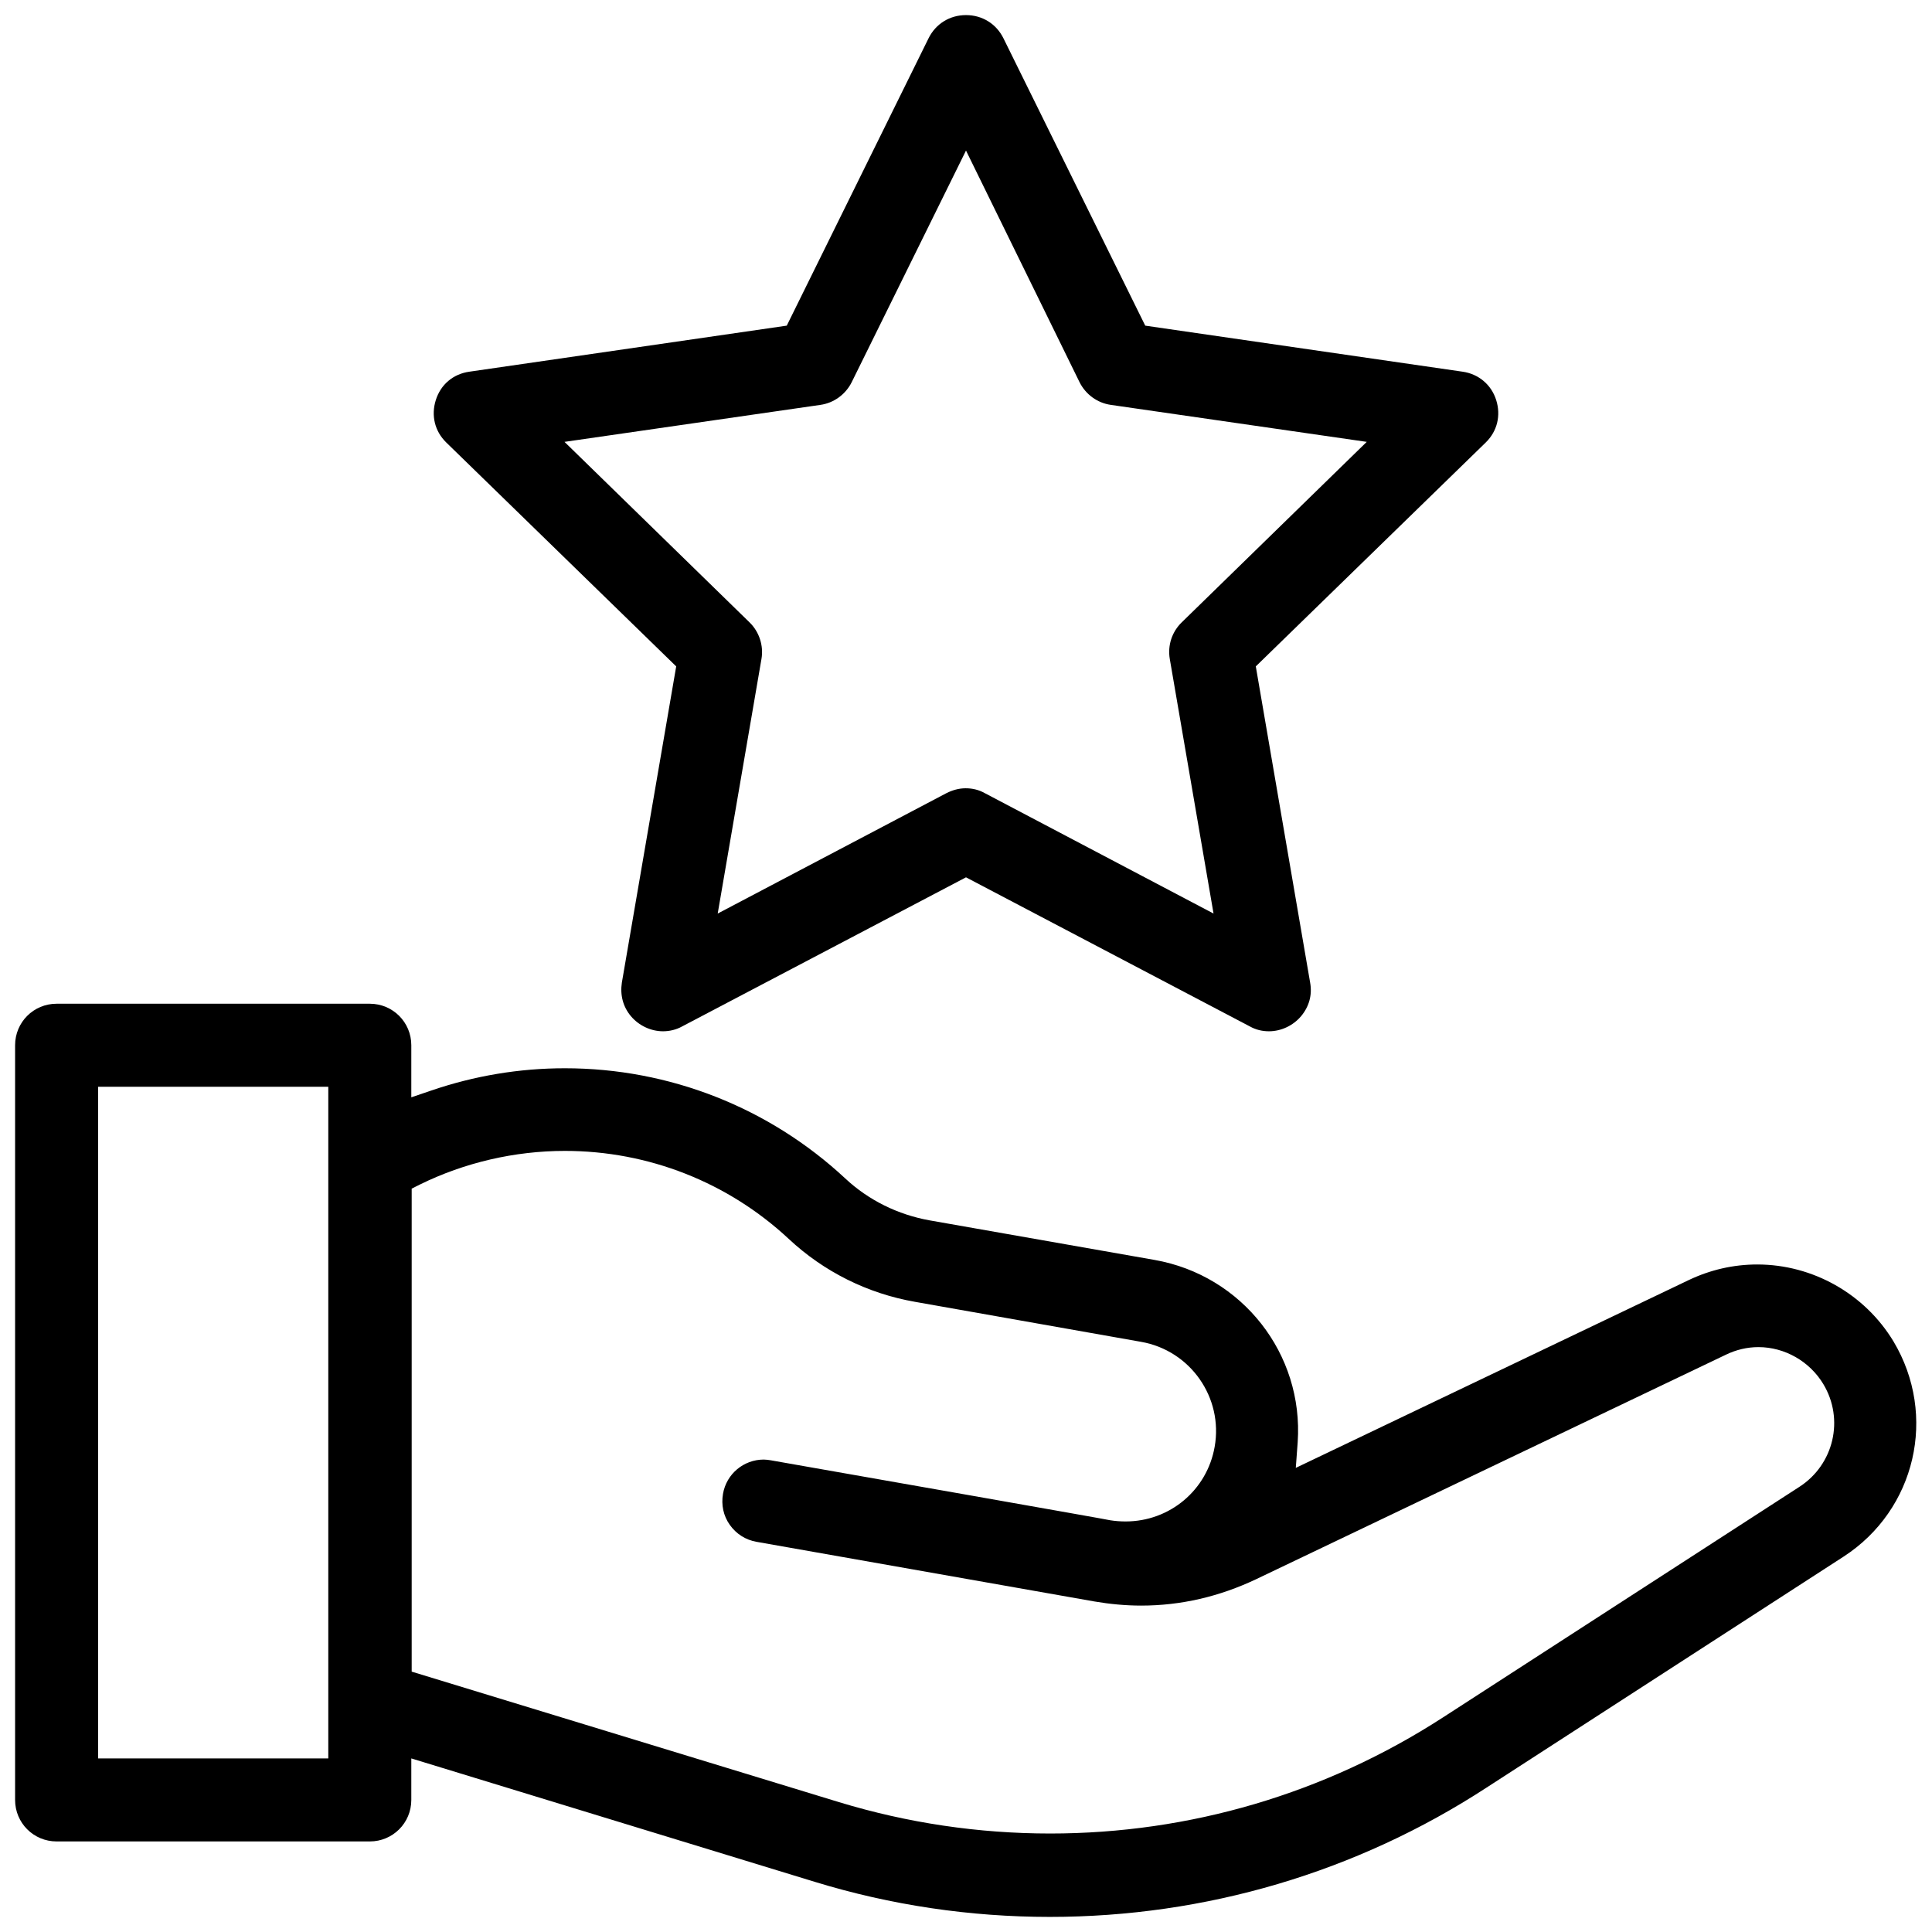
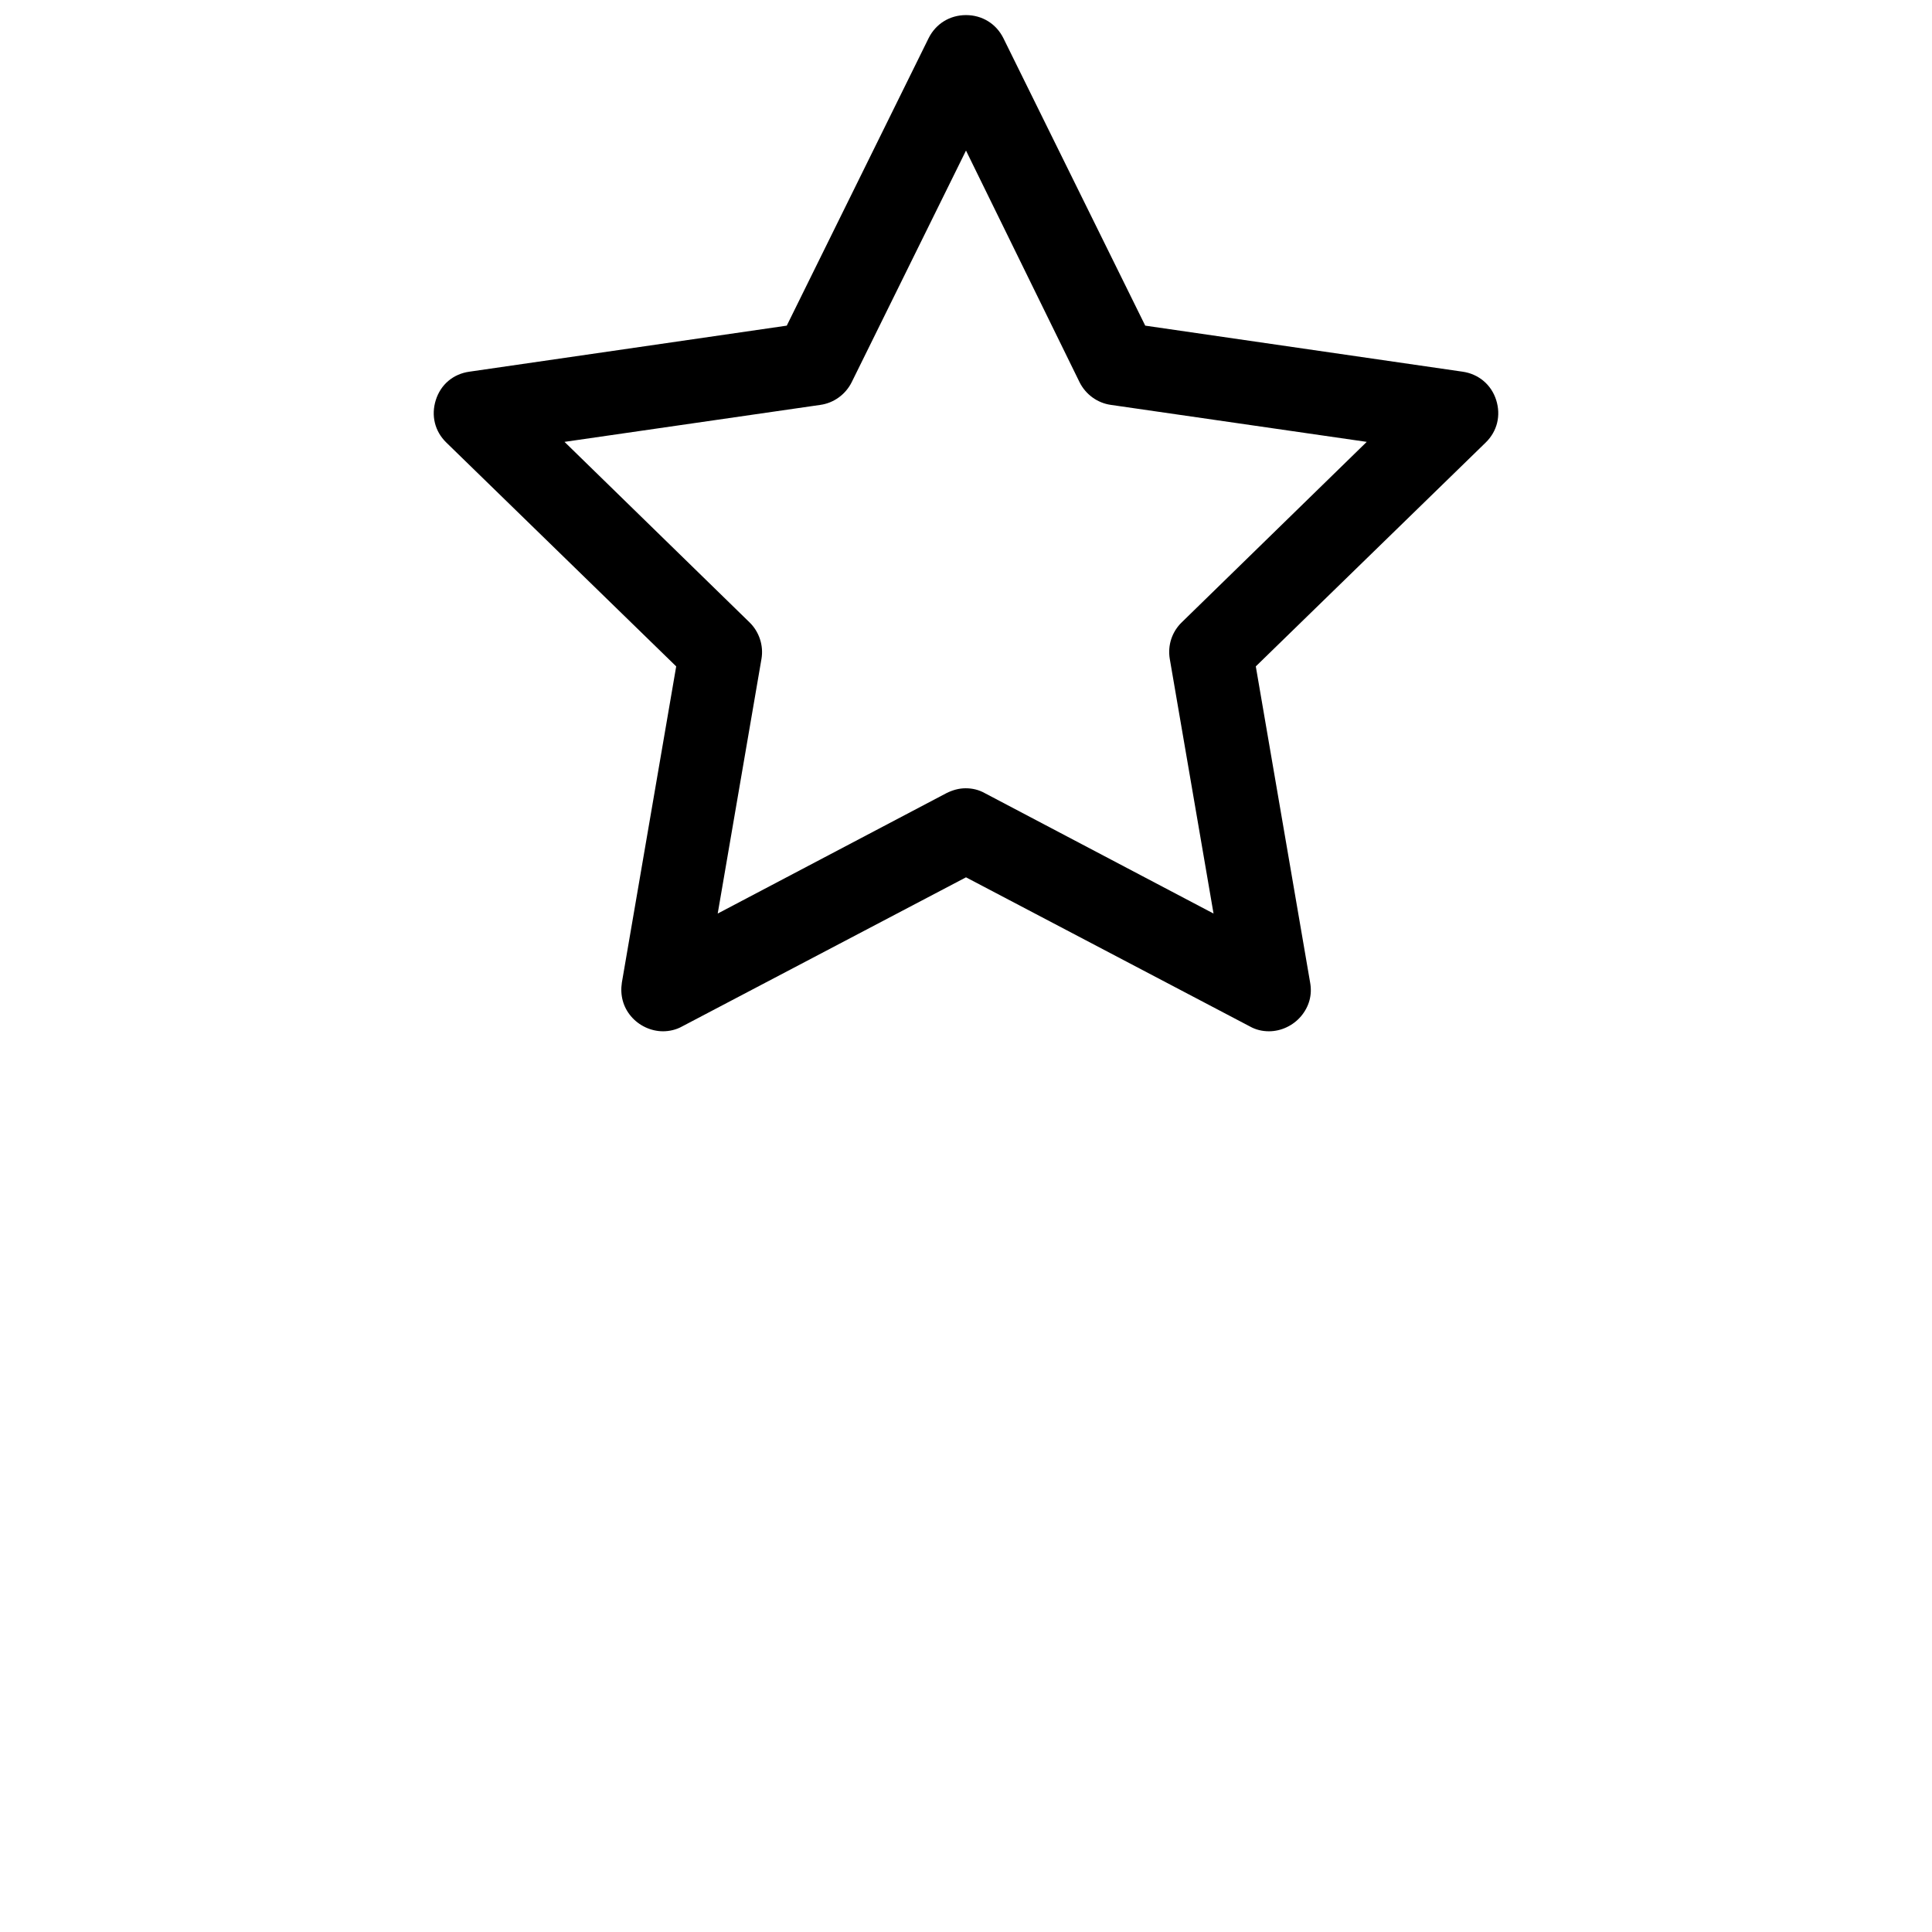
<svg xmlns="http://www.w3.org/2000/svg" version="1.1" id="Capa_1" x="0px" y="0px" viewBox="0 0 512 512" style="enable-background:new 0 0 512 512;" xml:space="preserve">
  <g>
    <path d="M336.3,273.3c-1.8,0-3.5-0.4-5.1-1.3L256,232.5L180.8,272c-1.6,0.9-3.4,1.3-5.1,1.3c-3.2,0-6.4-1.5-8.5-4   c-2.1-2.5-2.9-5.6-2.4-8.9l14.4-83.8l-60.9-59.3c-3.1-3-4.1-7.2-2.8-11.3c1.3-4.1,4.6-6.9,8.9-7.5l84.1-12.2l37.6-76.2   C248,6.3,251.7,4,256,4c4.3,0,8,2.3,9.9,6.1l37.6,76.2l84.1,12.2c4.2,0.6,7.6,3.4,8.9,7.5c1.3,4.1,0.3,8.3-2.8,11.3l-60.9,59.3   l14.4,83.8c0.6,3.3-0.3,6.4-2.4,8.9C342.7,271.8,339.5,273.3,336.3,273.3z M225.7,101.3c-1.6,3.2-4.7,5.5-8.3,6l-67.8,9.8l49,47.8   c2.6,2.5,3.8,6.2,3.2,9.7l-11.6,67.5l60.6-31.9c1.6-0.8,3.3-1.3,5.1-1.3c1.8,0,3.5,0.4,5.1,1.3l60.6,31.9l-11.6-67.5   c-0.6-3.6,0.6-7.2,3.2-9.7l49-47.8l-67.8-9.8c-3.6-0.5-6.7-2.8-8.3-6L256,39.9L225.7,101.3z" />
-     <path d="M278.2,508c-21.1,0-42.1-3.1-62.3-9.3L109,466v11c0,6.1-4.9,11-11,11H15c-6.1,0-11-4.9-11-11V277c0-6.1,4.9-11,11-11h83   c6.1,0,11,4.9,11,11v13.8l5.3-1.8c11.4-3.9,23.3-5.9,35.4-5.9c27.7,0,54.1,10.4,74.3,29.2c6.2,5.8,14,9.6,22.3,11.1l59.7,10.5   c23.2,4.1,39.5,24.9,37.9,48.3l-0.5,6.8l104.2-49.8c5.7-2.7,11.8-4.1,18.1-4.1c14.7,0,28.5,7.8,36.1,20.4   c11.7,19.6,5.9,44.6-13.2,57l-94.6,61.2C359.5,496.2,319.4,508,278.2,508z M149.7,305c-13.3,0-26.6,3.1-38.4,8.9l-2.2,1.1v128   l113.3,34.6c18.1,5.5,36.9,8.3,55.9,8.3c37,0,72.9-10.6,104-30.7l94.6-61.2c9.1-5.9,11.9-17.9,6.3-27.2c-3.6-6-10.2-9.8-17.2-9.8   c-3,0-5.9,0.7-8.6,2l-124.5,59.5c-9.7,4.6-19.9,7-30.5,7c-4.1,0-8.3-0.4-12.4-1.1l-89.5-15.8c-2.9-0.5-5.4-2.1-7.1-4.5   c-1.7-2.4-2.3-5.3-1.8-8.2c0.9-5.3,5.5-9.1,10.8-9.1c0.6,0,1.3,0.1,1.9,0.2c21.1,3.7,89.9,15.8,90,15.9c1.3,0.2,2.6,0.3,4,0.3   c11.7,0,21.6-8.3,23.6-19.8c2.3-13-6.4-25.5-19.5-27.8L242.5,345c-12.6-2.2-24.2-8-33.5-16.7C192.9,313.3,171.8,305,149.7,305z    M26,466h61V288H26V466z" />
  </g>
</svg>